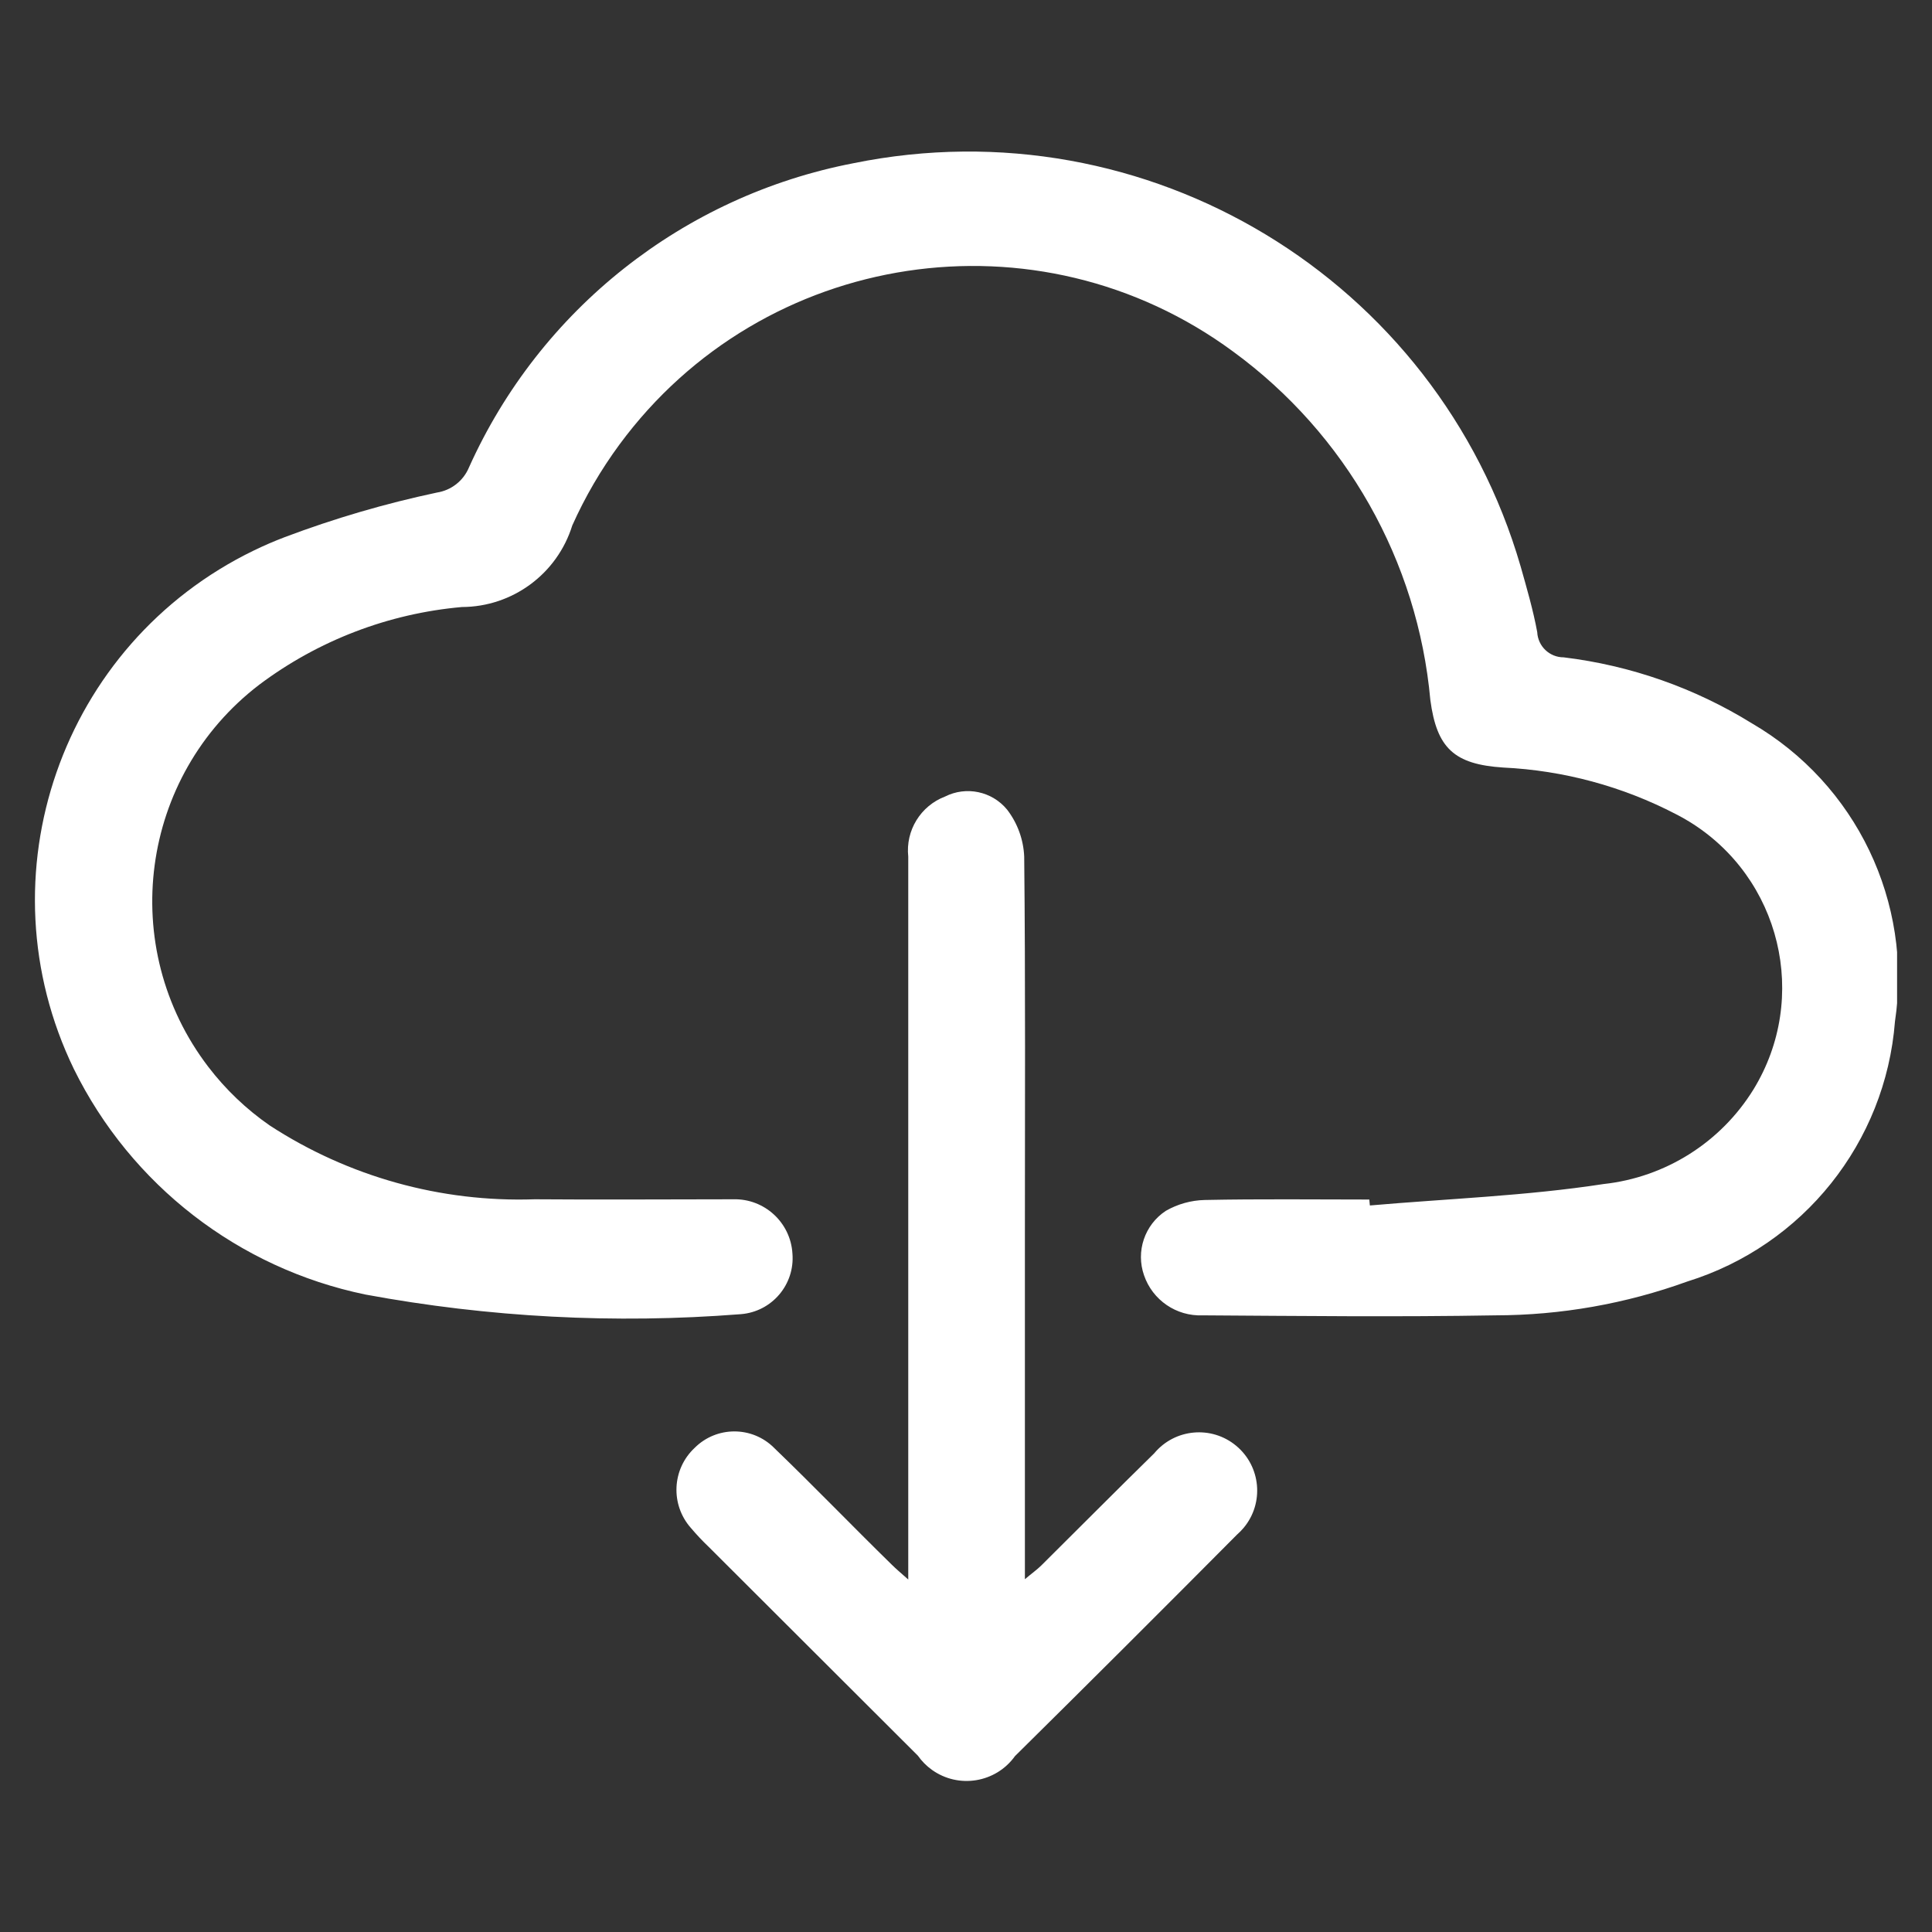
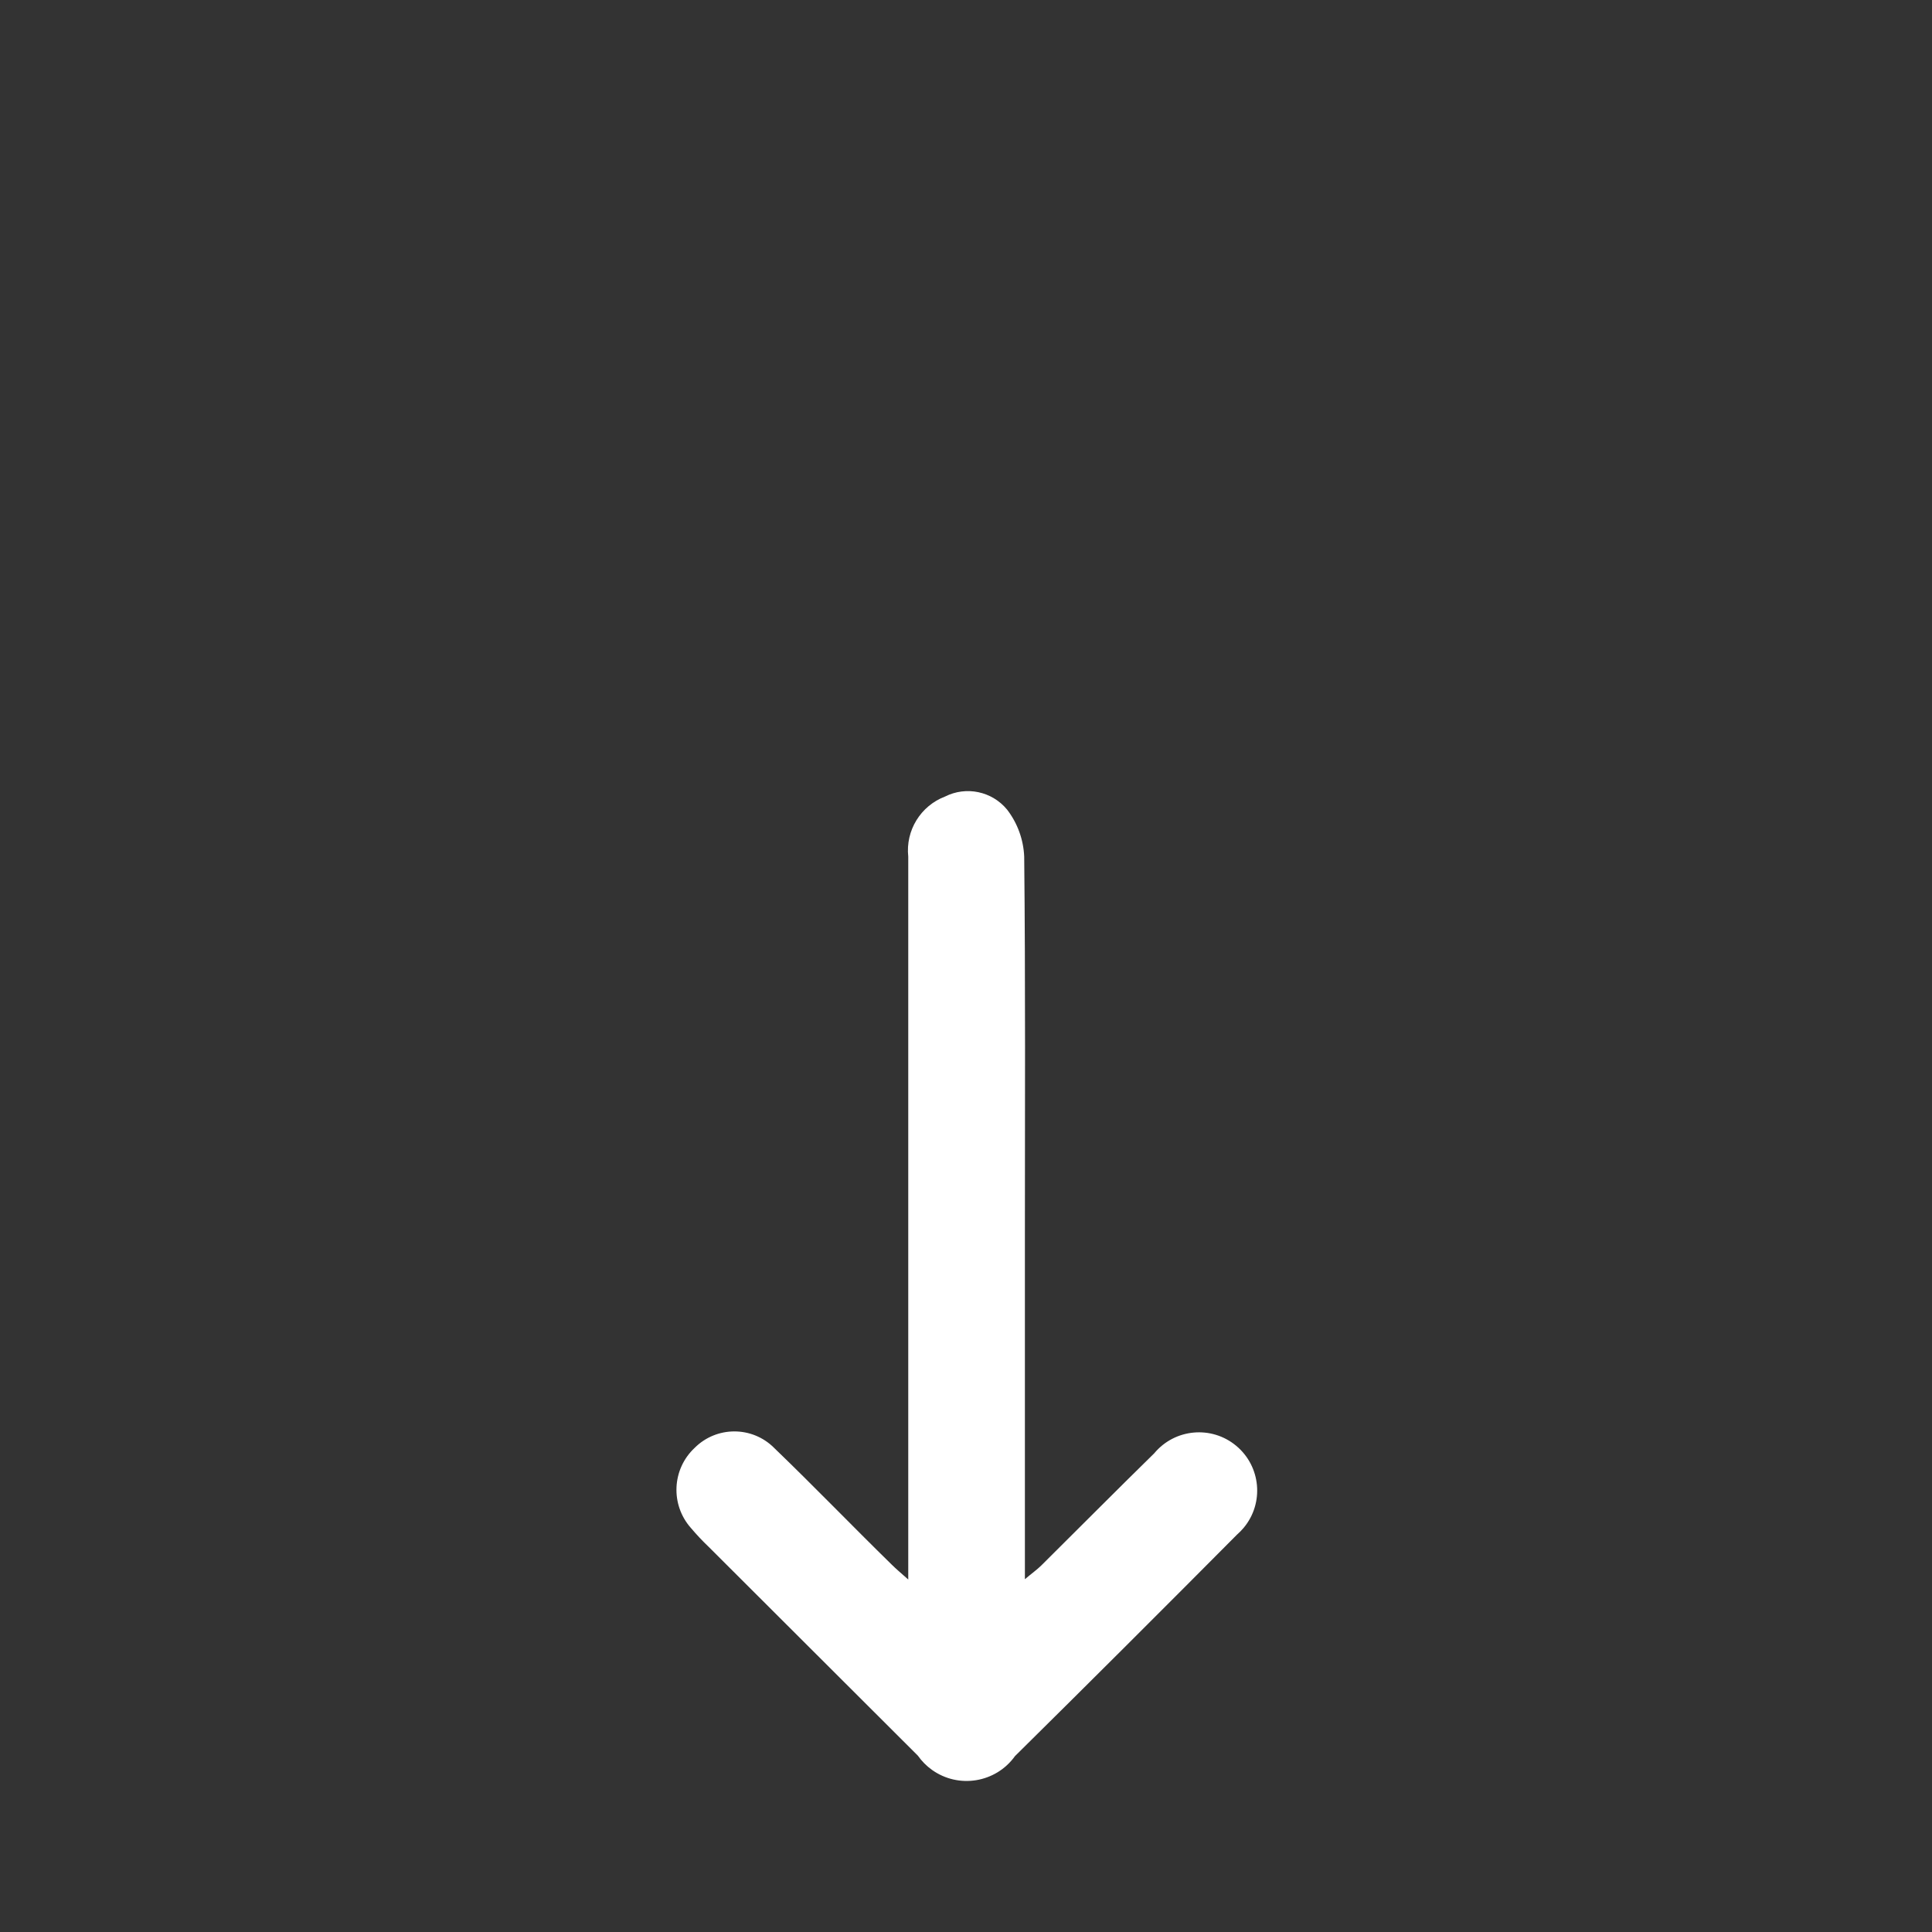
<svg xmlns="http://www.w3.org/2000/svg" id="Layer_1" data-name="Layer 1" viewBox="0 0 720 720">
  <rect x="0" y="0" width="720" height="720" fill="#333333" stroke="none" />
  <defs>
    <style>
  
      .cls-1 {
        clip-path: url(#clippath);
      }

      .cls-2 {
        fill: none;
      }

      .cls-2, .cls-3 {
        stroke-width: 0px;
      }

      .cls-3 {
        fill: #fff;
      }
    </style>
    <clipPath id="clippath">
      <rect class="cls-2" x="13.02" y="56.26" width="693.97" height="607.47" />
    </clipPath>
  </defs>
  <g class="cls-1">
    <g id="Group_3603" data-name="Group 3603">
-       <path id="Path_39" data-name="Path 39" class="cls-3" d="m510.57,449.24c28.93-2.52,58.29-3.56,87.01-7.98,23.07-2.5,43.7-15.52,55.89-35.26,20.95-34.2,10.2-78.9-23.99-99.84-1.61-.99-3.26-1.91-4.94-2.76-19.94-10.37-41.89-16.29-64.33-17.36-18.28-1.19-24.76-7.2-27.16-25.14-4.69-51.85-31.47-99.17-73.5-129.88-72.72-53.59-175.11-38.08-228.69,34.64-6.92,9.4-12.82,19.51-17.59,30.16-5.6,18.03-22.25,30.34-41.13,30.4-27.37,2.42-53.52,12.44-75.5,28.93-44.59,34.09-53.09,97.87-19,142.45,6.44,8.42,14.16,15.79,22.88,21.83,29.3,19.09,63.78,28.7,98.73,27.51,24.68.2,49.35,0,74.03,0,11.61-.3,21.36,8.66,22.04,20.25.93,11.53-7.66,21.63-19.19,22.56-.14.01-.28.02-.42.03-46.65,3.64-93.57,1.17-139.57-7.35-47.23-9.78-87.31-40.8-108.62-84.06-34.83-71.89-4.78-158.4,67.1-193.23,3.75-1.82,7.57-3.47,11.46-4.95,18.47-6.97,37.45-12.53,56.76-16.63,5.33-.83,9.84-4.37,11.92-9.34,26.46-58.88,79.94-101.19,143.33-113.4,109.34-22.26,217.47,43.09,248.6,150.25,2.29,8.1,4.66,16.23,6.19,24.5.25,5.27,4.59,9.41,9.86,9.4,24.9,3.01,48.85,11.41,70.18,24.62,38.83,22.62,59.95,66.64,53.28,111.08-3.52,45.1-34.18,83.49-77.38,96.91-22.95,8.31-47.16,12.58-71.57,12.61-36.36.64-72.75.23-109.11,0-9.75.39-18.61-5.67-21.78-14.9-3.14-8.92.2-18.84,8.1-24.04,4.41-2.53,9.38-3.92,14.46-4.05,20.45-.43,40.9-.17,61.38-.17l.2,2.14" />
      <path id="Path_40" data-name="Path 40" class="cls-3" d="m338.48,588.67v-269.43c-1.05-9.71,4.58-18.91,13.71-22.39,7.91-3.99,17.52-1.96,23.14,4.89,3.87,5.04,6.09,11.15,6.36,17.5.49,47.06.26,94.16.26,141.22v128.06c2.57-2.17,4.45-3.5,6.05-5.06,14.06-13.94,28-28,42.15-41.86,7.67-9.21,21.35-10.46,30.55-2.79,9.21,7.67,10.46,21.35,2.79,30.55-.77.92-1.61,1.77-2.51,2.56-27.44,27.63-55.02,55.15-82.73,82.53-7.14,9.96-21,12.24-30.96,5.11-2.03-1.45-3.79-3.24-5.23-5.28l-77.9-77.76c-2.35-2.24-4.58-4.61-6.68-7.09-7.69-8.69-7.08-21.92,1.39-29.85,8.18-8.18,21.44-8.18,29.62,0,.07.07.14.14.21.21,14.72,14.17,28.93,28.93,43.54,43.22,1.5,1.48,3.12,2.89,6.22,5.61" />
    </g>
  </g>
</svg>